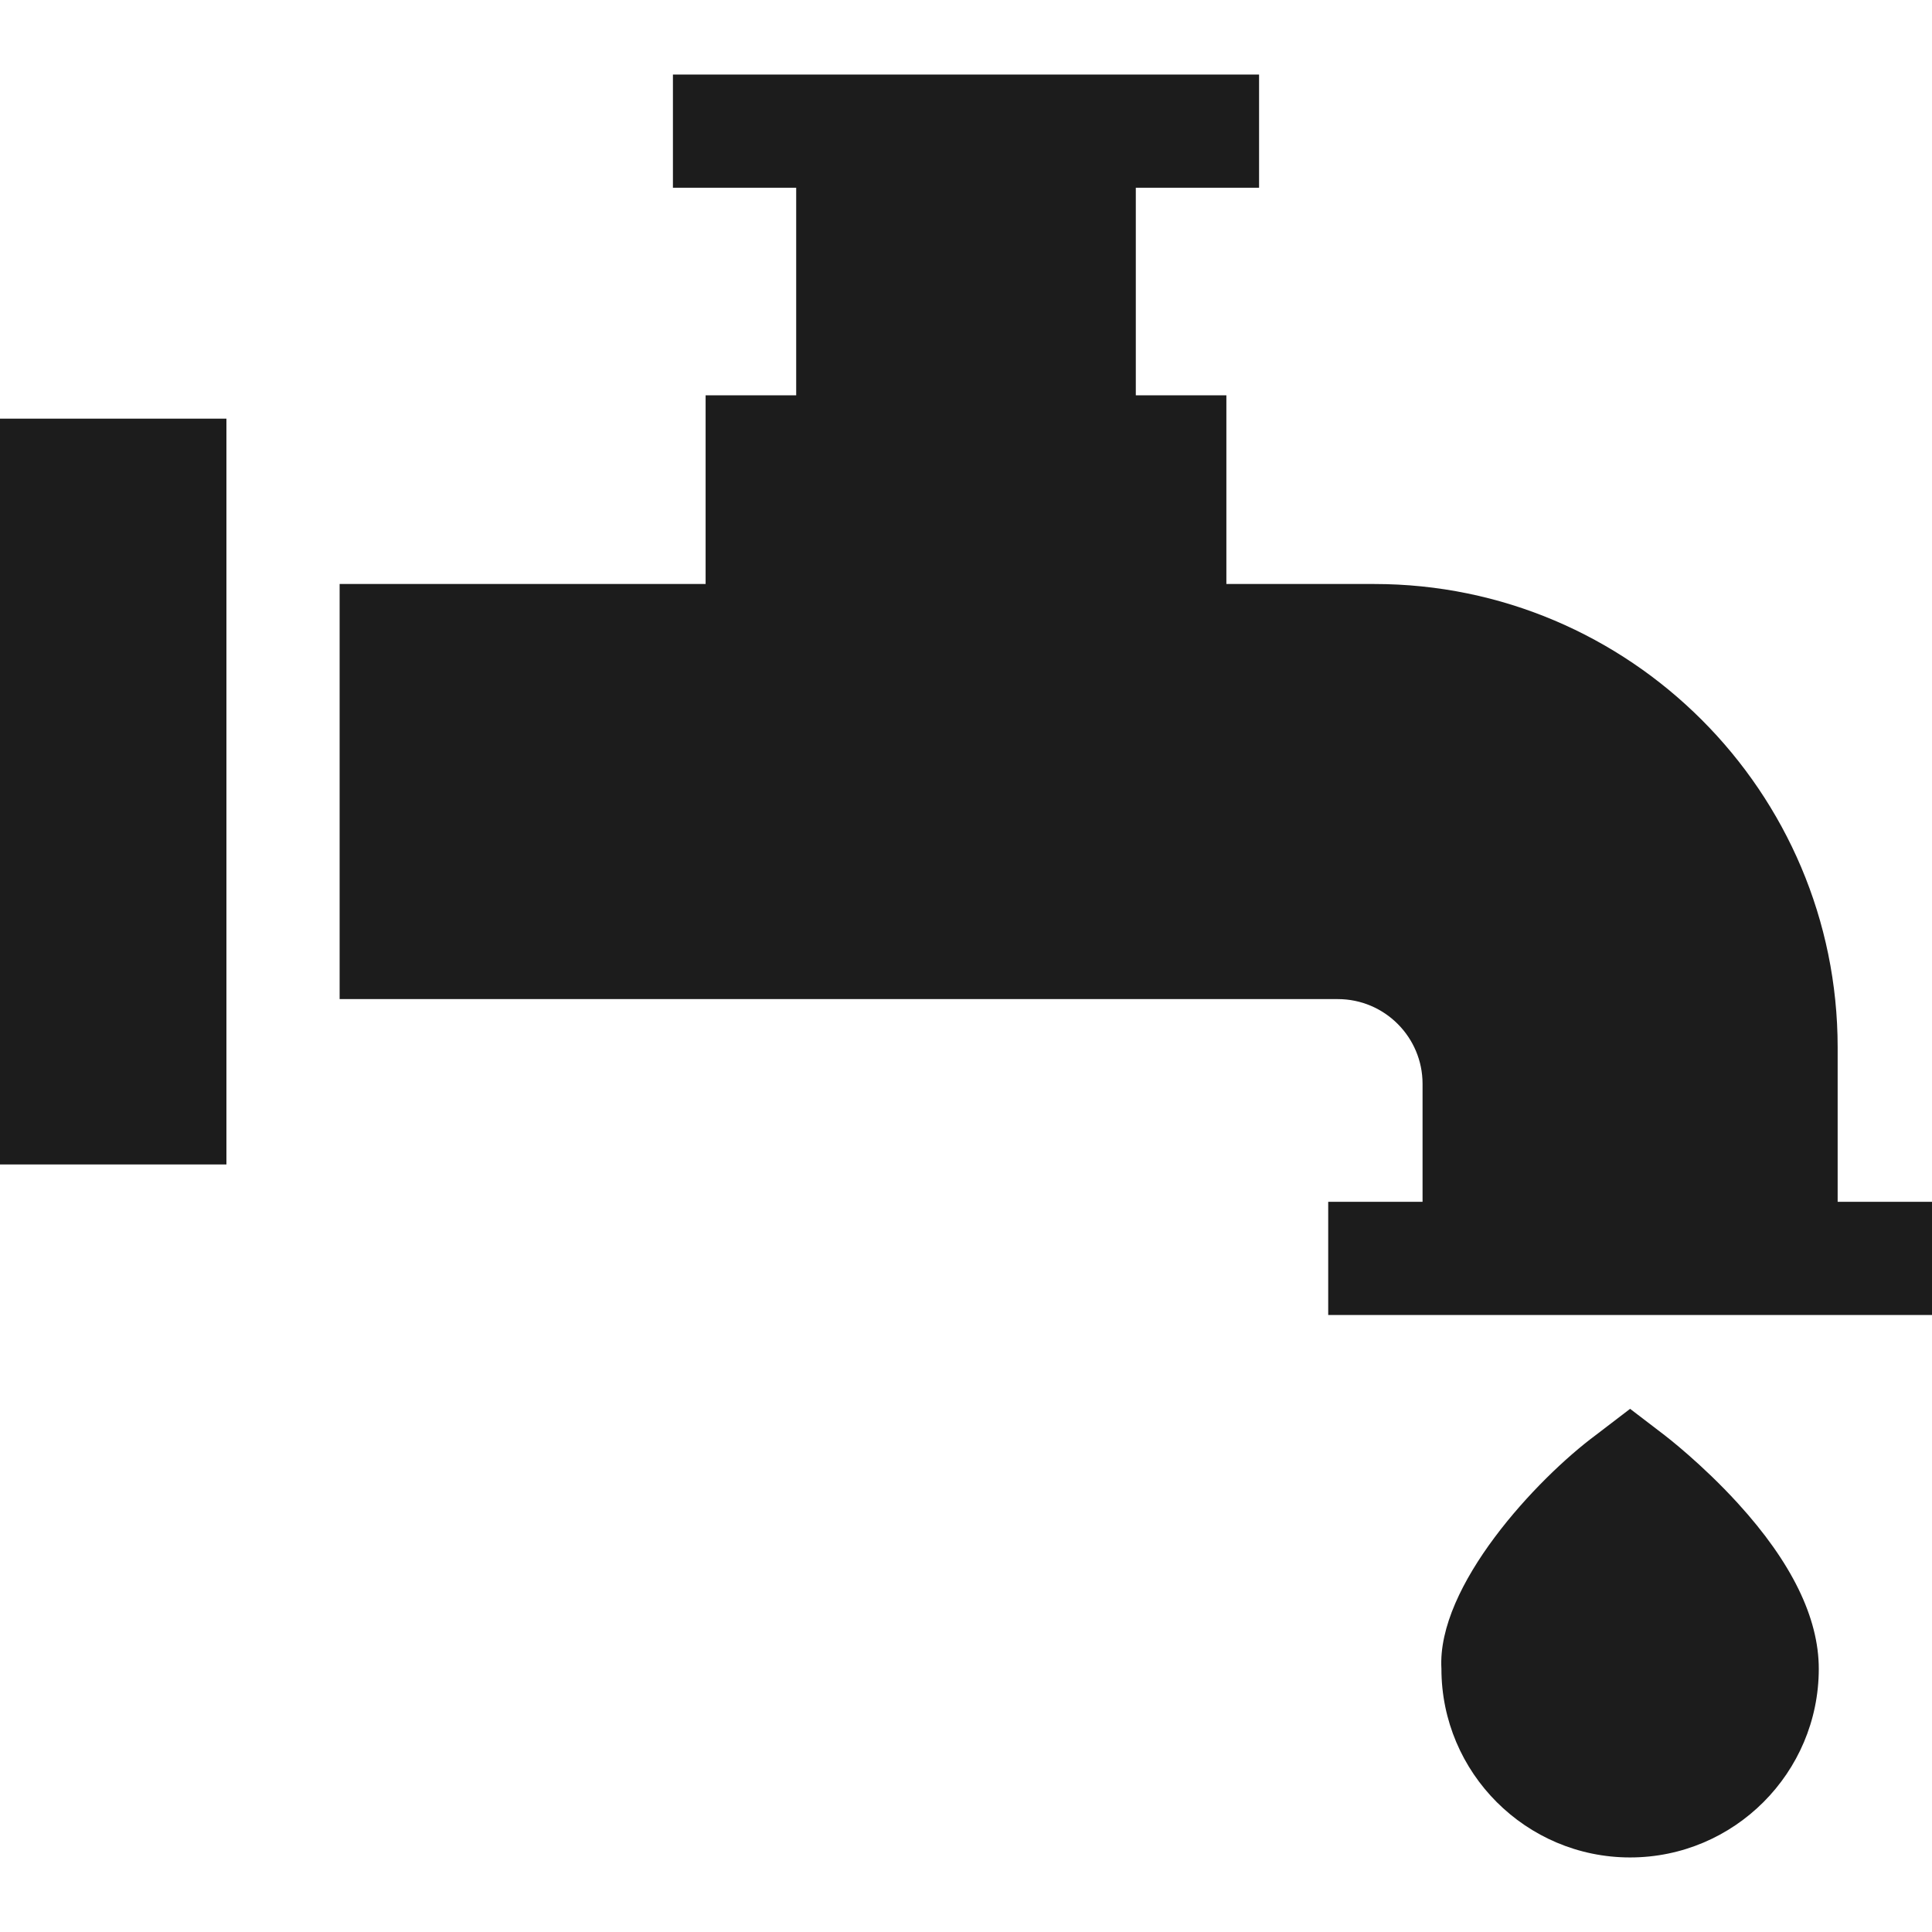
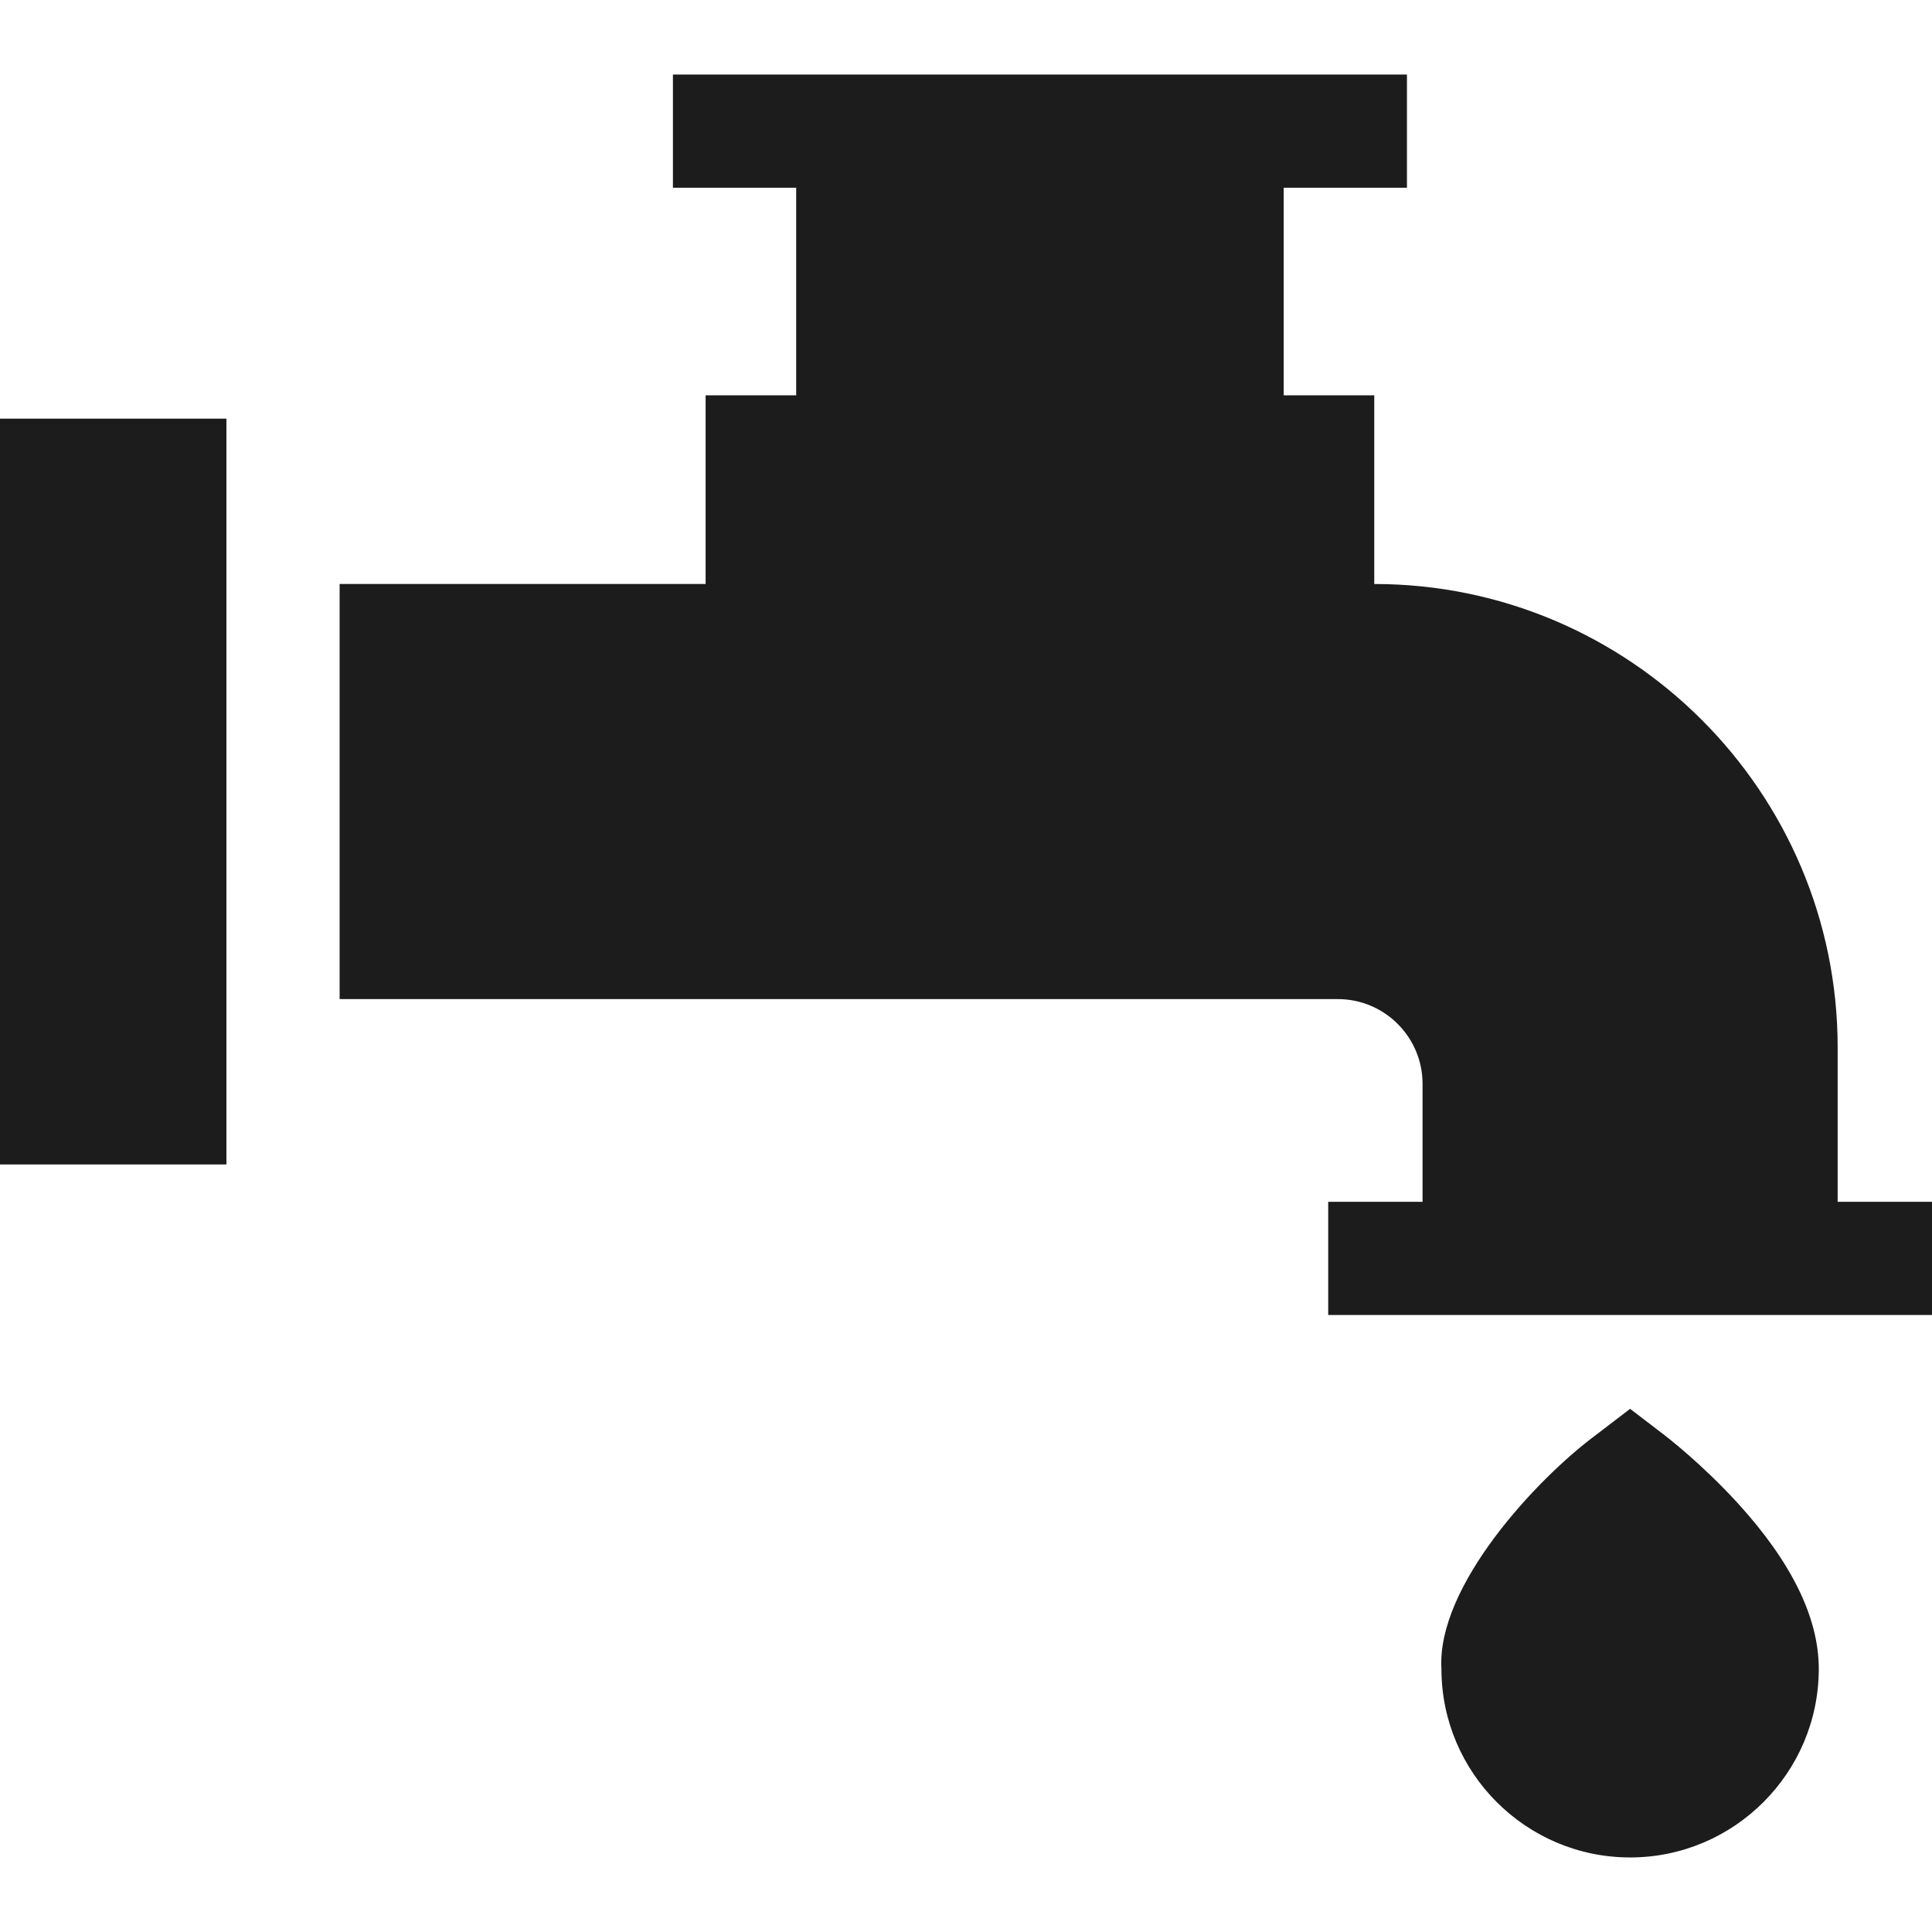
<svg xmlns="http://www.w3.org/2000/svg" version="1.1" width="512" height="512" x="0" y="0" viewBox="0 0 511.999 511.999" style="enable-background:new 0 0 512 512" xml:space="preserve" class="">
  <g>
-     <path d="M460.578 398.415c-9.546-10.468-19.072-17.788-19.474-18.095l-9.11-6.966-9.11 6.966c-15.584 11.563-42.151 39.953-40.891 61.919-.001 27.571 22.43 50.002 50.001 50.002s50.002-22.431 50.002-50.002c0-13.495-7.206-28.24-21.418-43.824zM486.996 318.492v-40.921c0-67.715-55.09-122.805-122.804-122.805h-39.19v-50.003h-24.001V49.758h32.665v-30H178.332v30h32.665v55.005h-24.002v50.003H90.004v110.005h264.537c12.379 0 22.45 10.071 22.45 22.451v31.27h-25.002v30h160.01v-30zM0 110.952h60.004v197.635H0z" fill="#1c1c1c" opacity="1" data-original="#000000" class="" />
+     <path d="M460.578 398.415c-9.546-10.468-19.072-17.788-19.474-18.095l-9.11-6.966-9.11 6.966c-15.584 11.563-42.151 39.953-40.891 61.919-.001 27.571 22.43 50.002 50.001 50.002s50.002-22.431 50.002-50.002c0-13.495-7.206-28.24-21.418-43.824zM486.996 318.492v-40.921c0-67.715-55.09-122.805-122.804-122.805v-50.003h-24.001V49.758h32.665v-30H178.332v30h32.665v55.005h-24.002v50.003H90.004v110.005h264.537c12.379 0 22.45 10.071 22.45 22.451v31.27h-25.002v30h160.01v-30zM0 110.952h60.004v197.635H0z" fill="#1c1c1c" opacity="1" data-original="#000000" class="" />
  </g>
</svg>